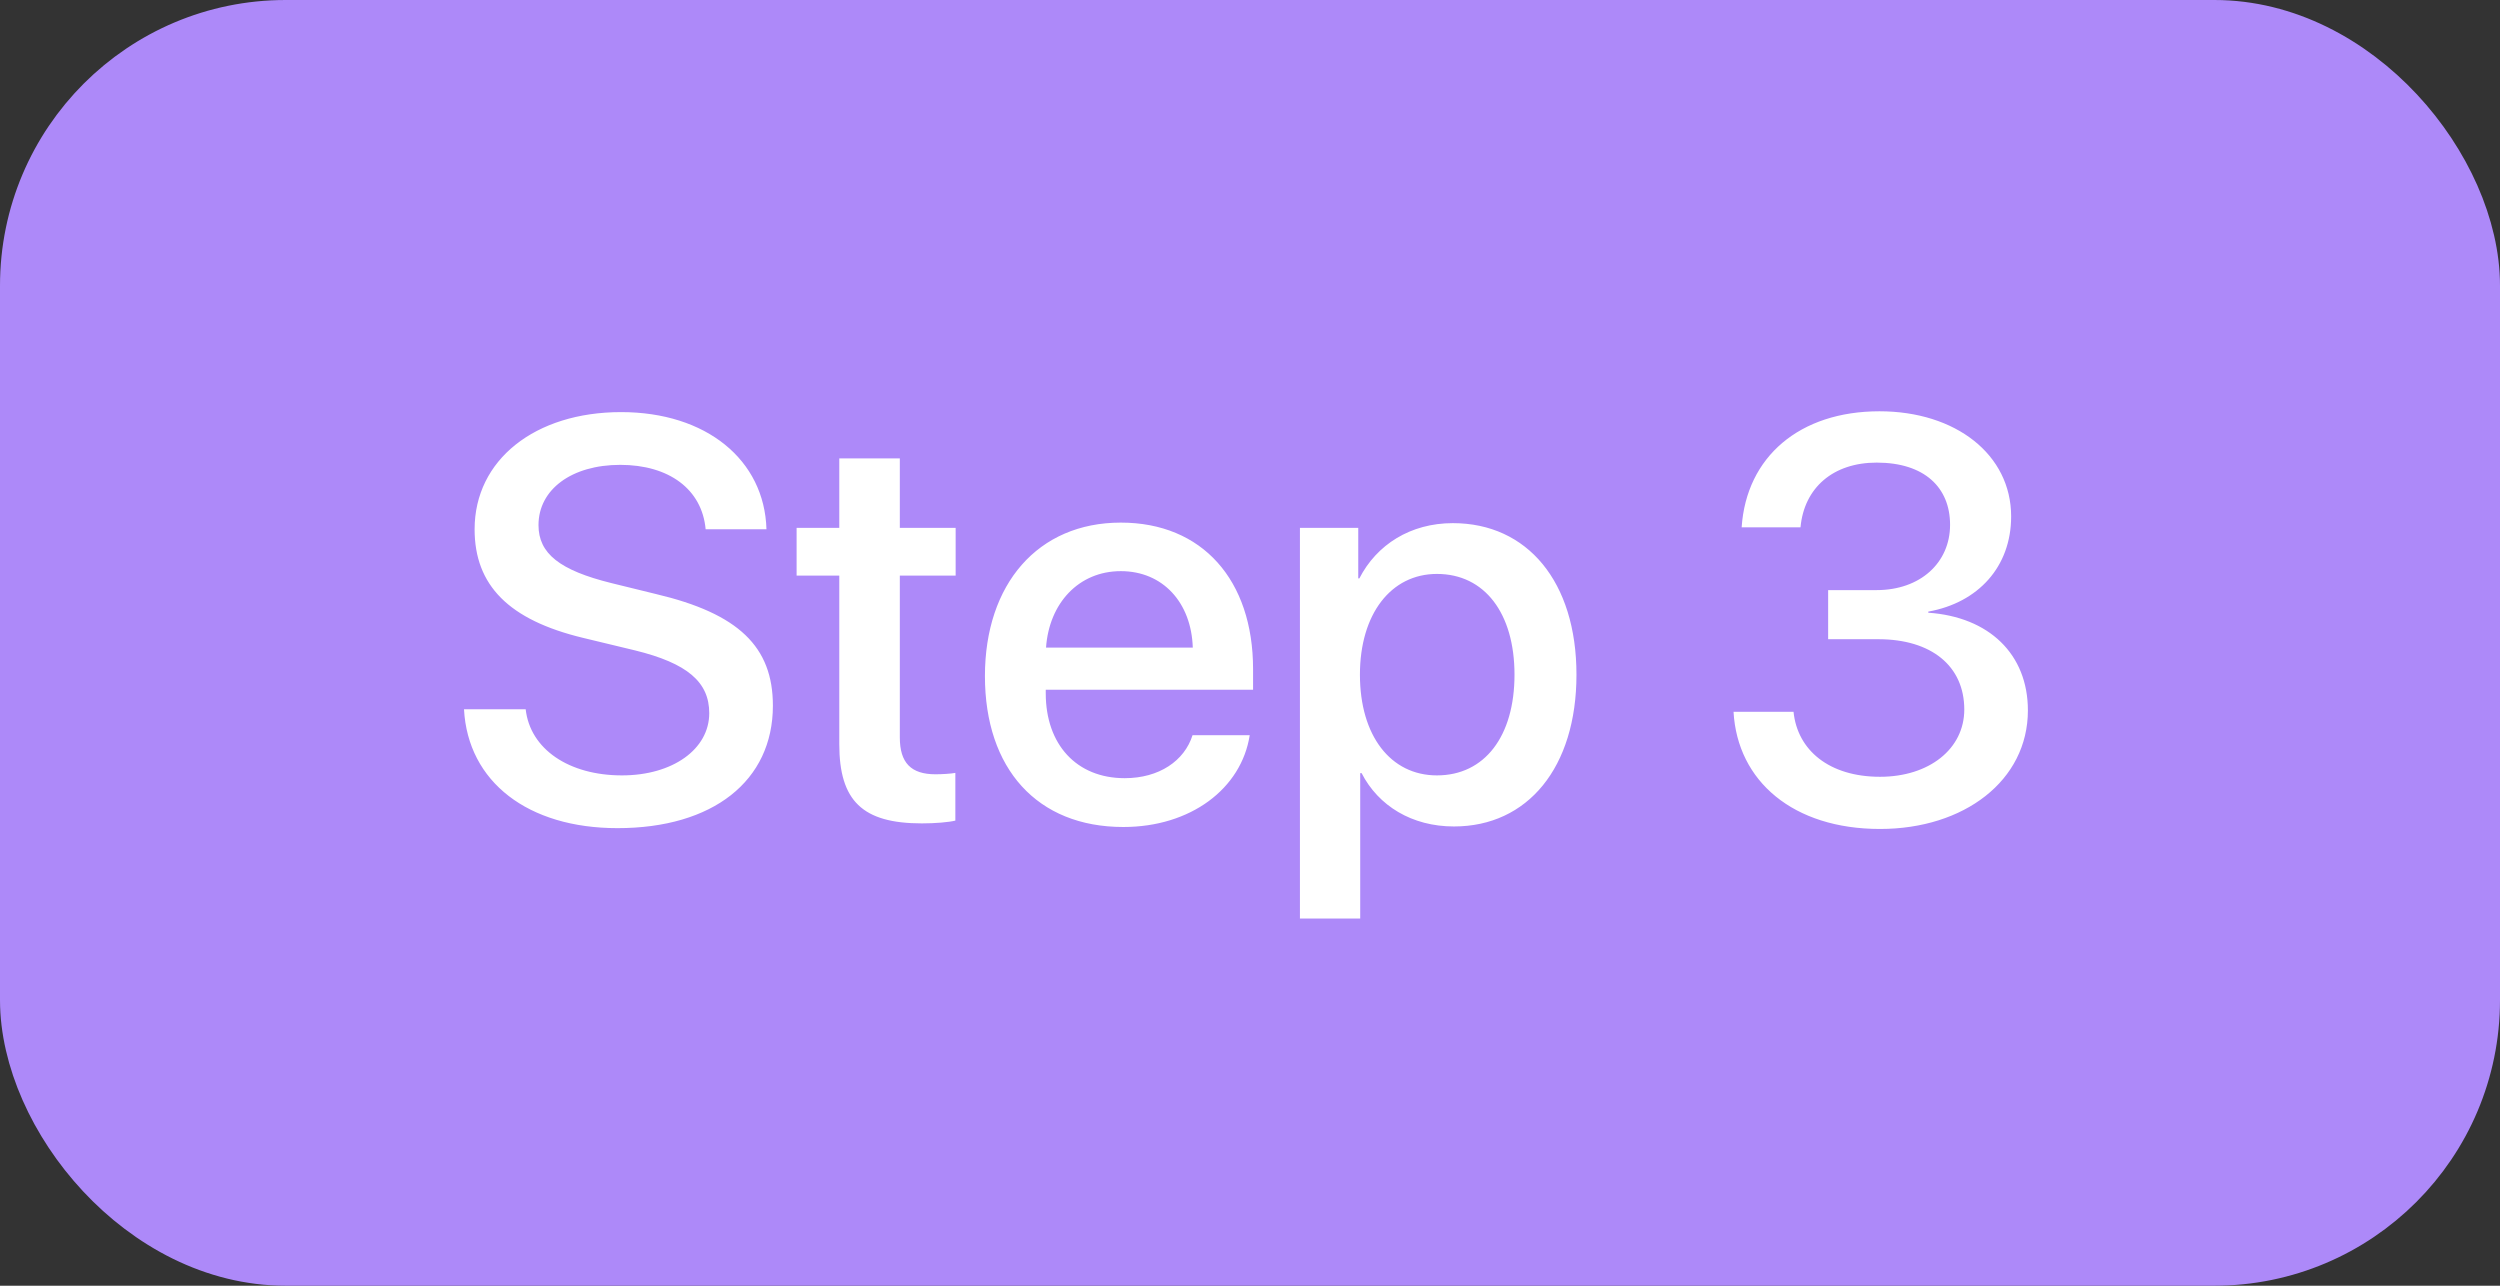
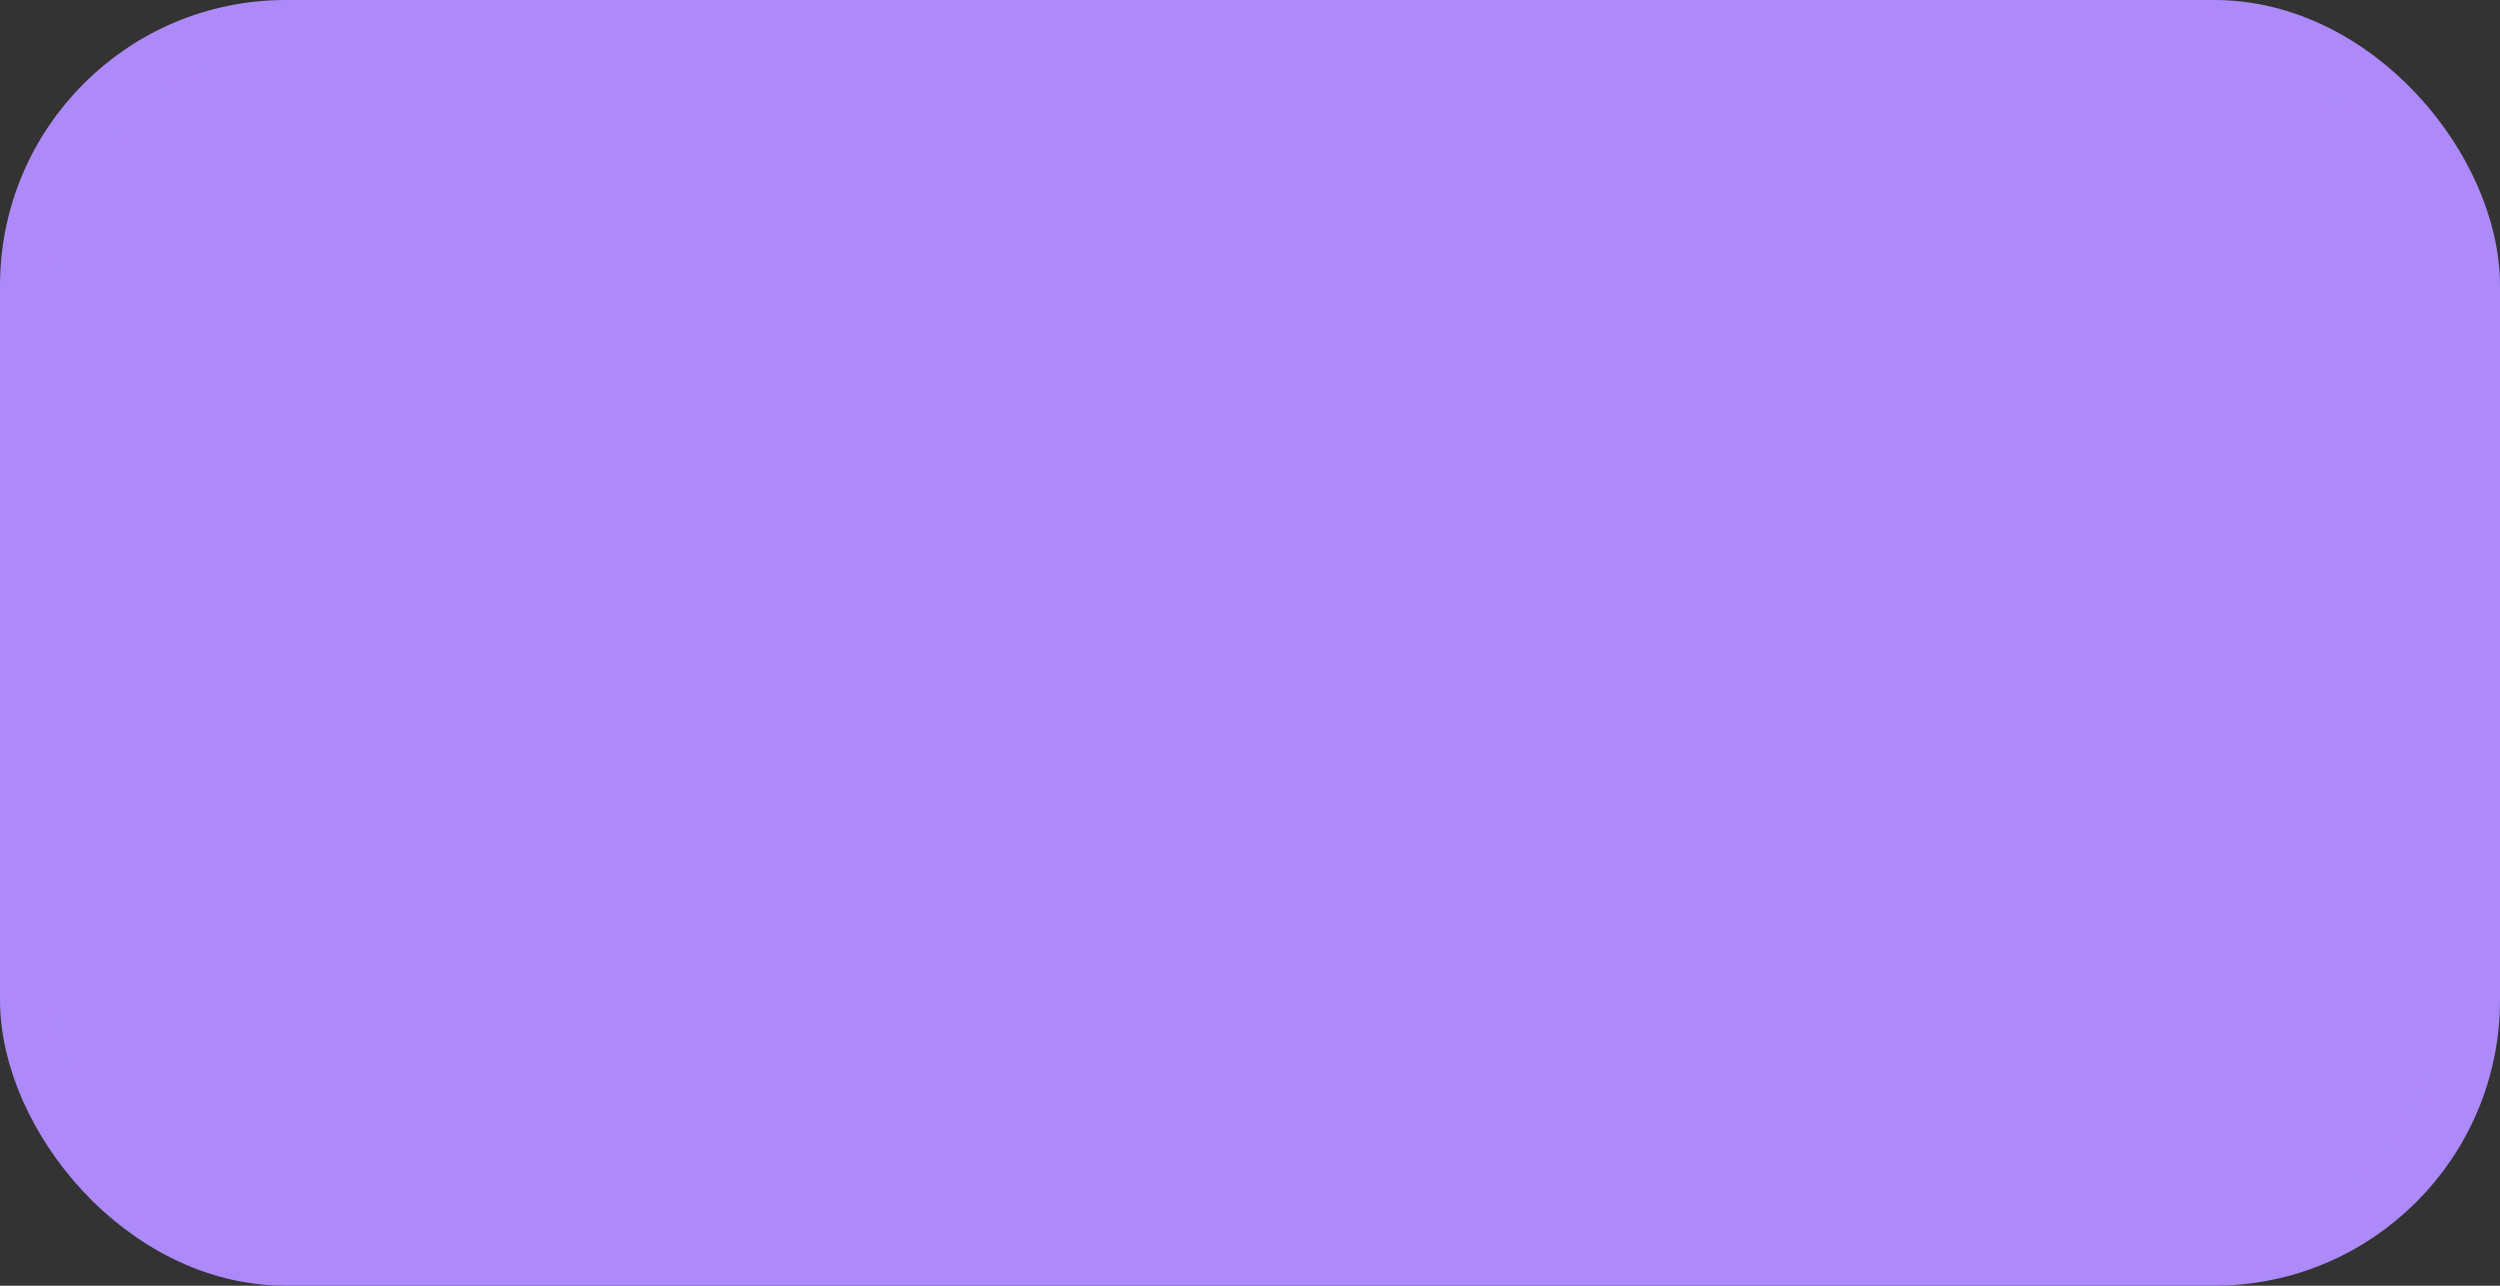
<svg xmlns="http://www.w3.org/2000/svg" width="70" height="36" viewBox="0 0 70 36" fill="none">
  <rect x="0" y="0" width="70" height="36" fill="#333333" stroke="none" />
  <rect x="0.8" y="0.8" width="68.4" height="34.4" rx="7.2" fill="#AD89F9" />
-   <path d="M12.992 19.859C13.102 21.898 14.789 23.188 17.289 23.188C19.961 23.188 21.641 21.867 21.641 19.758C21.641 18.109 20.68 17.18 18.367 16.633L17.125 16.328C15.672 15.969 15.078 15.5 15.078 14.703C15.078 13.703 16.008 13.016 17.367 13.016C18.727 13.016 19.656 13.695 19.758 14.82H21.461C21.406 12.875 19.773 11.539 17.391 11.539C14.984 11.539 13.289 12.875 13.289 14.82C13.289 16.391 14.25 17.359 16.32 17.859L17.781 18.211C19.242 18.57 19.859 19.094 19.859 19.969C19.859 20.977 18.836 21.711 17.414 21.711C15.93 21.711 14.844 20.977 14.719 19.859H12.992ZM23.5 12.836V14.781H22.305V16.117H23.5V20.836C23.5 22.422 24.148 23.055 25.812 23.055C26.188 23.055 26.562 23.023 26.75 22.977V21.641C26.641 21.664 26.367 21.68 26.195 21.68C25.508 21.68 25.195 21.359 25.195 20.648V16.117H26.758V14.781H25.195V12.836H23.5ZM31.383 15.992C32.562 15.992 33.359 16.875 33.398 18.133H29.289C29.375 16.891 30.203 15.992 31.383 15.992ZM33.391 20.586C33.164 21.305 32.453 21.789 31.492 21.789C30.141 21.789 29.281 20.844 29.281 19.414V19.312H35.086V18.734C35.086 16.242 33.664 14.633 31.383 14.633C29.062 14.633 27.578 16.352 27.578 18.93C27.578 21.523 29.039 23.156 31.453 23.156C33.336 23.156 34.758 22.086 34.992 20.586H33.391ZM40.68 14.648C39.492 14.648 38.547 15.25 38.062 16.195H38.031V14.781H36.398V25.719H38.086V21.648H38.125C38.594 22.562 39.531 23.141 40.711 23.141C42.773 23.141 44.141 21.492 44.141 18.891C44.141 16.289 42.766 14.648 40.68 14.648ZM40.234 21.711C38.938 21.711 38.078 20.602 38.078 18.891C38.078 17.195 38.945 16.07 40.234 16.07C41.57 16.07 42.406 17.172 42.406 18.891C42.406 20.617 41.57 21.711 40.234 21.711ZM51.188 17.898H52.594C54.078 17.898 55 18.648 55 19.867C55 20.969 54.016 21.75 52.641 21.75C51.219 21.75 50.328 21.008 50.219 19.93H48.539C48.648 21.875 50.211 23.211 52.641 23.211C54.992 23.211 56.781 21.859 56.781 19.891C56.781 18.312 55.688 17.273 53.992 17.156V17.125C55.391 16.875 56.312 15.867 56.312 14.461C56.312 12.727 54.758 11.516 52.625 11.516C50.391 11.516 48.898 12.789 48.766 14.766H50.414C50.516 13.656 51.328 12.953 52.547 12.953C53.883 12.953 54.602 13.648 54.602 14.695C54.602 15.758 53.766 16.523 52.547 16.523H51.188V17.898Z" fill="white" />
  <rect x="0.8" y="0.8" width="68.4" height="34.4" rx="7.2" stroke="#AD89F9" stroke-width="1.6" />
</svg>